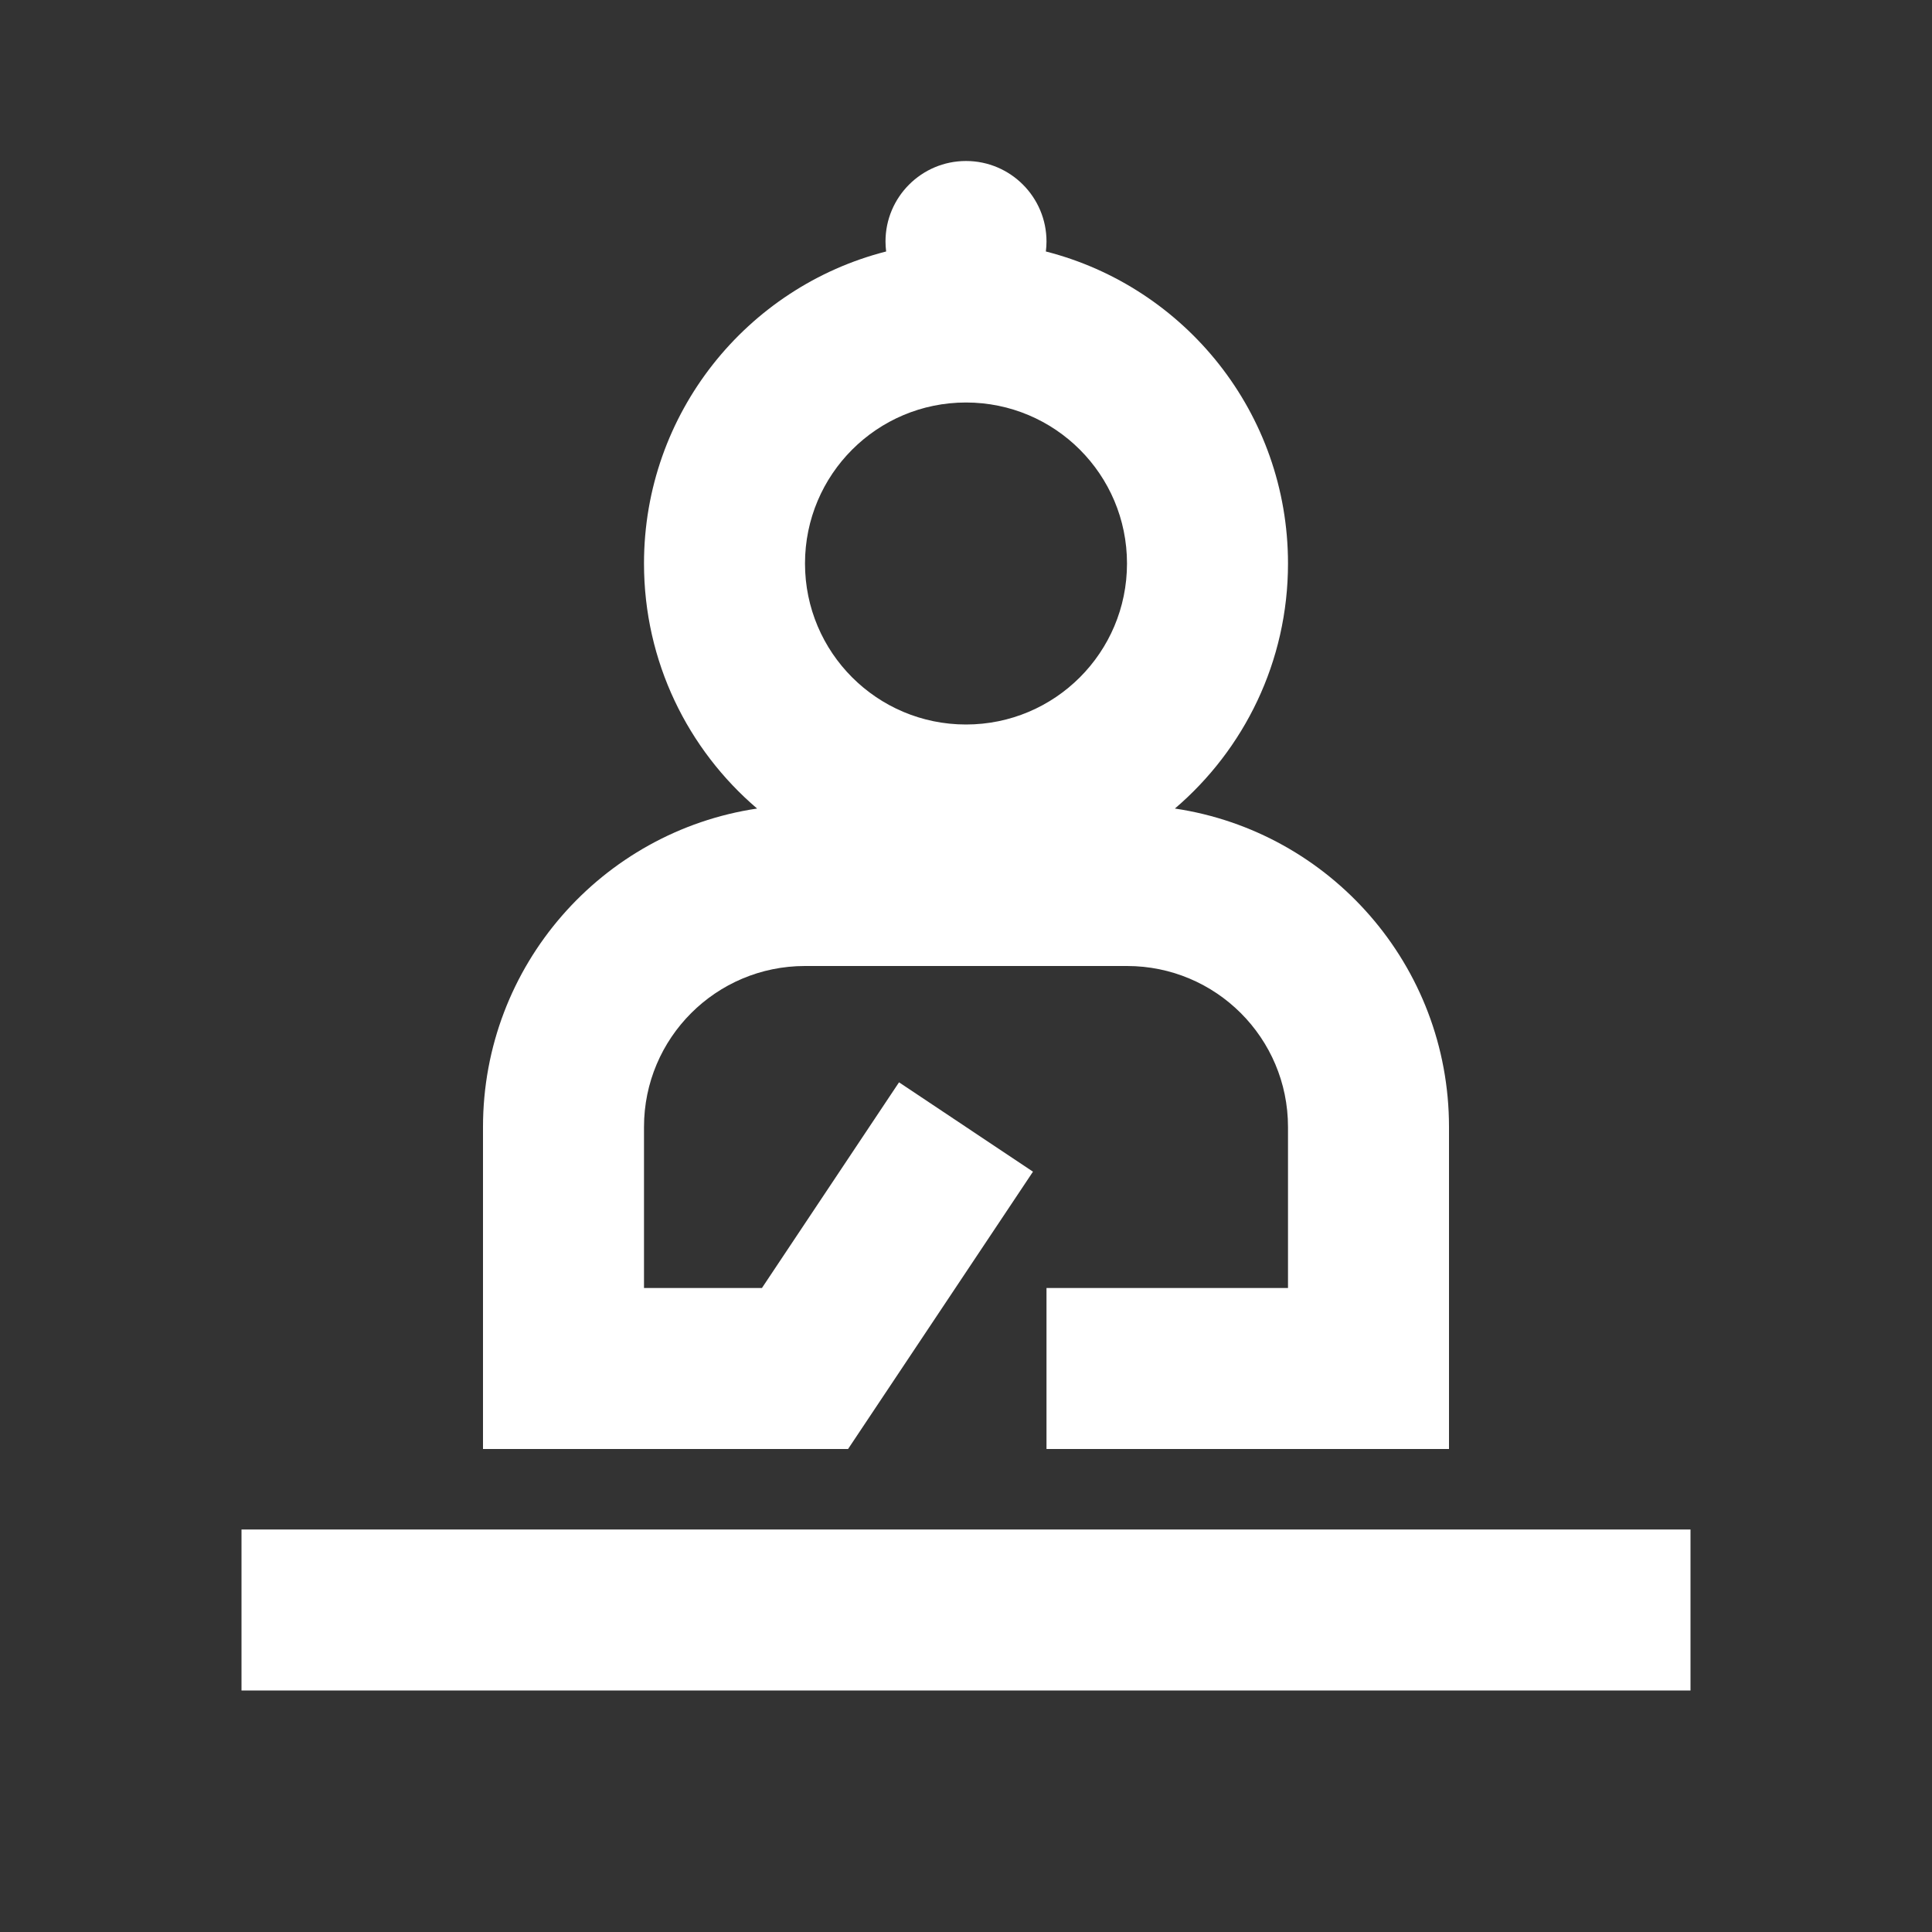
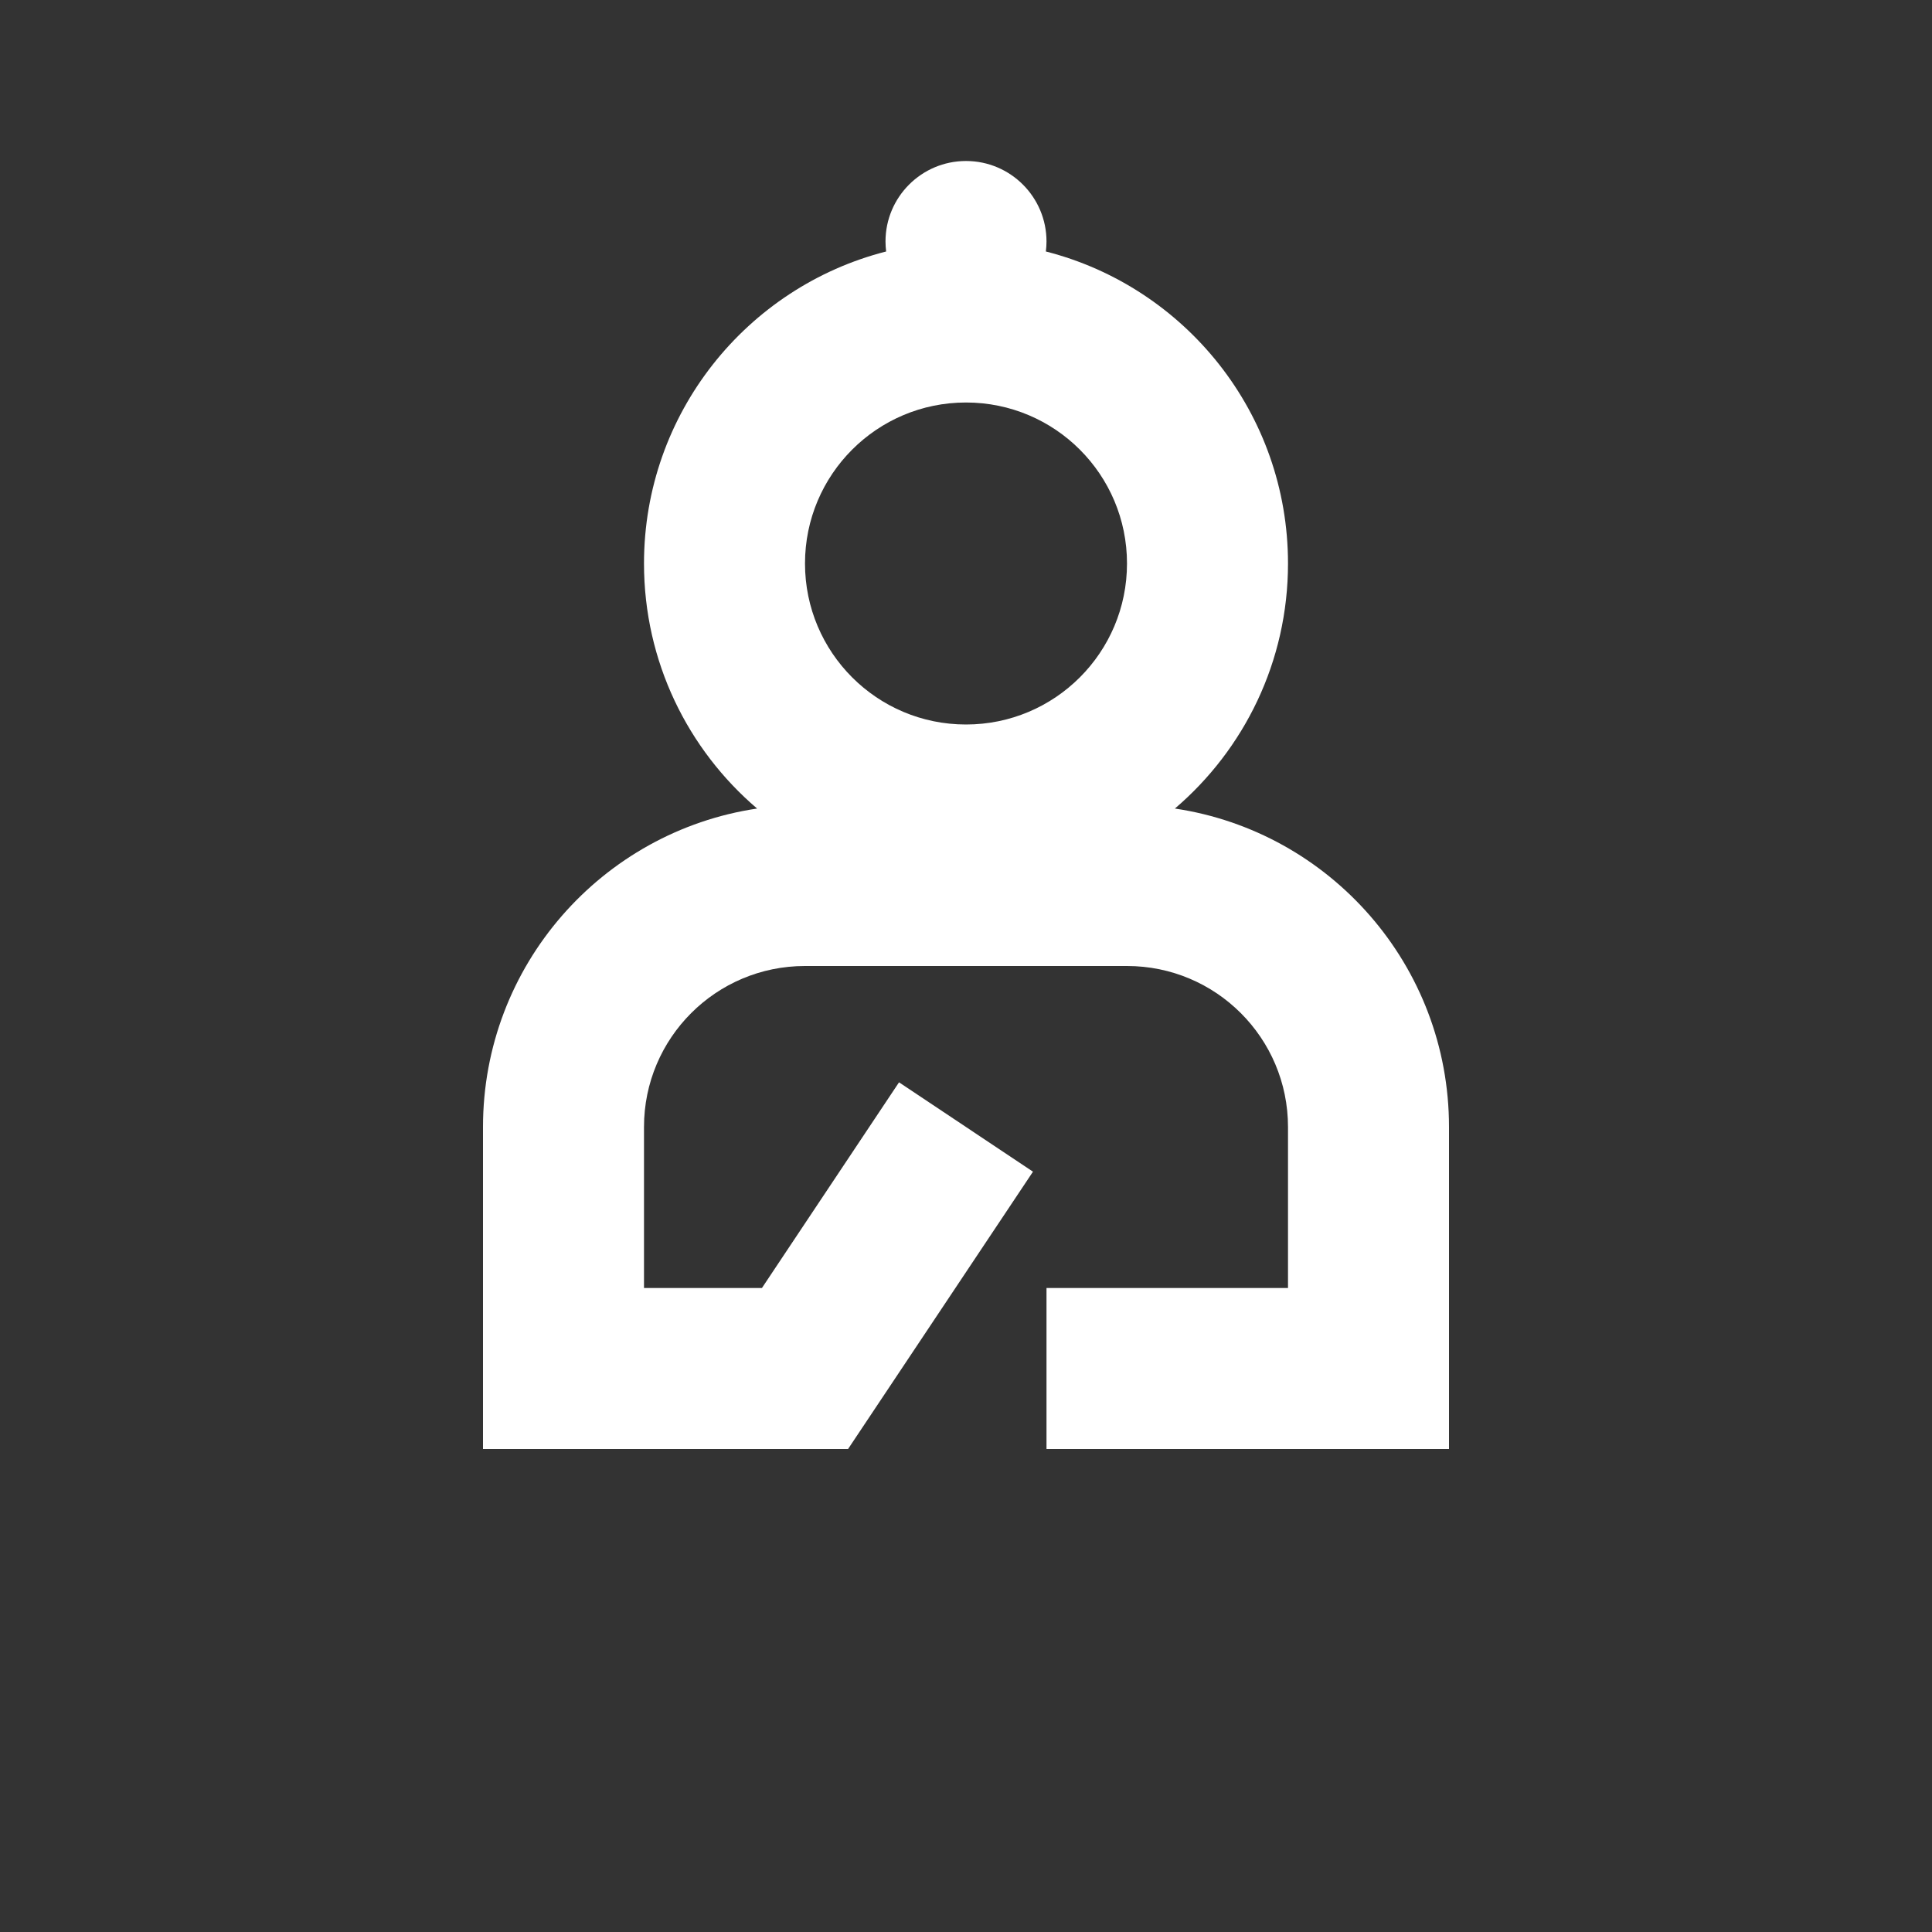
<svg xmlns="http://www.w3.org/2000/svg" width="100%" height="100%" viewBox="0 0 24 24" fill="none">
  <rect x="0" y="0" width="24" height="24" fill="#333333" stroke="none" />
  <path fill-rule="evenodd" clip-rule="evenodd" d="M13 3C13 3.042 12.997 3.083 12.992 3.124C14.722 3.565 16 5.133 16 7C16 8.219 15.455 9.31 14.595 10.044C16.522 10.331 18 11.993 18 14V18H13V16H16V14C16 12.895 15.105 12 14 12H10C8.895 12 8 12.895 8 14V16H9.465L11.168 13.445L12.832 14.555L10.535 18H6V14C6 11.993 7.478 10.331 9.405 10.044C8.545 9.31 8 8.219 8 7C8 5.133 9.279 3.565 11.008 3.124C11.003 3.083 11 3.042 11 3C11 2.448 11.448 2 12 2C12.552 2 13 2.448 13 3ZM12 9C13.105 9 14 8.105 14 7C14 5.895 13.105 5 12 5C10.895 5 10 5.895 10 7C10 8.105 10.895 9 12 9Z" fill="#FFFFFF" />
-   <path d="M3 19V21H21V19H3Z" fill="#FFFFFF" />
</svg>